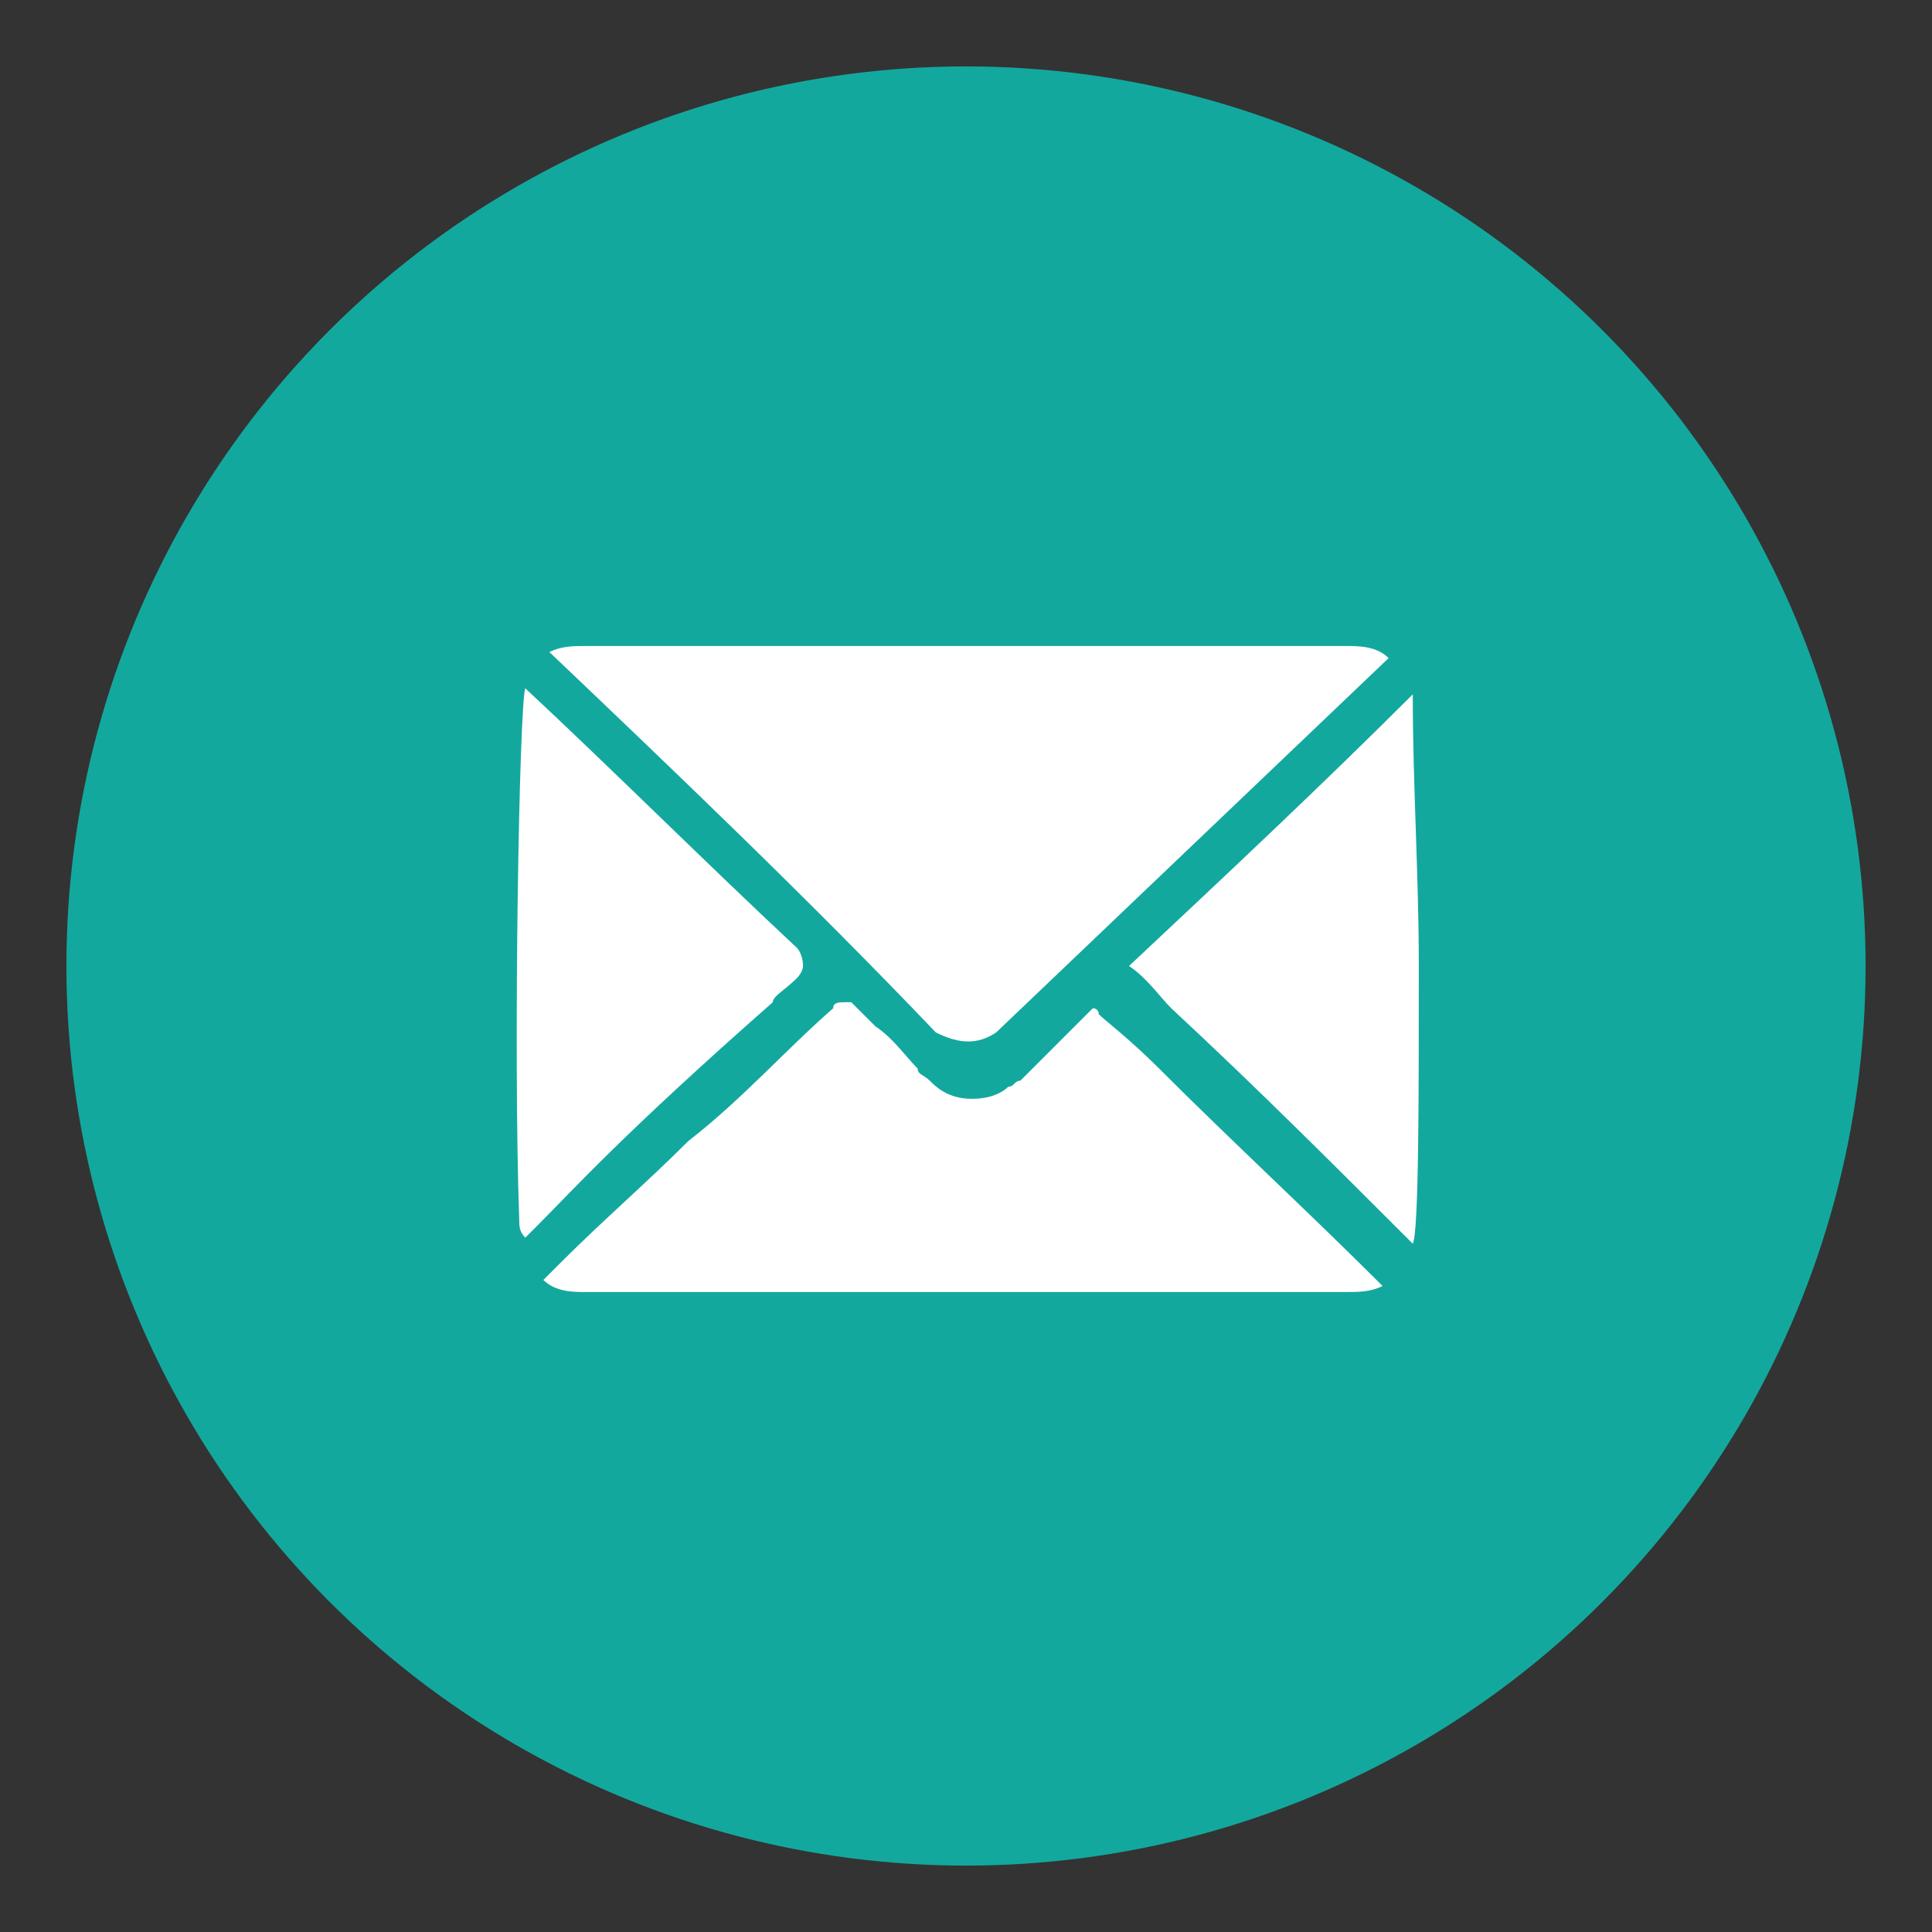
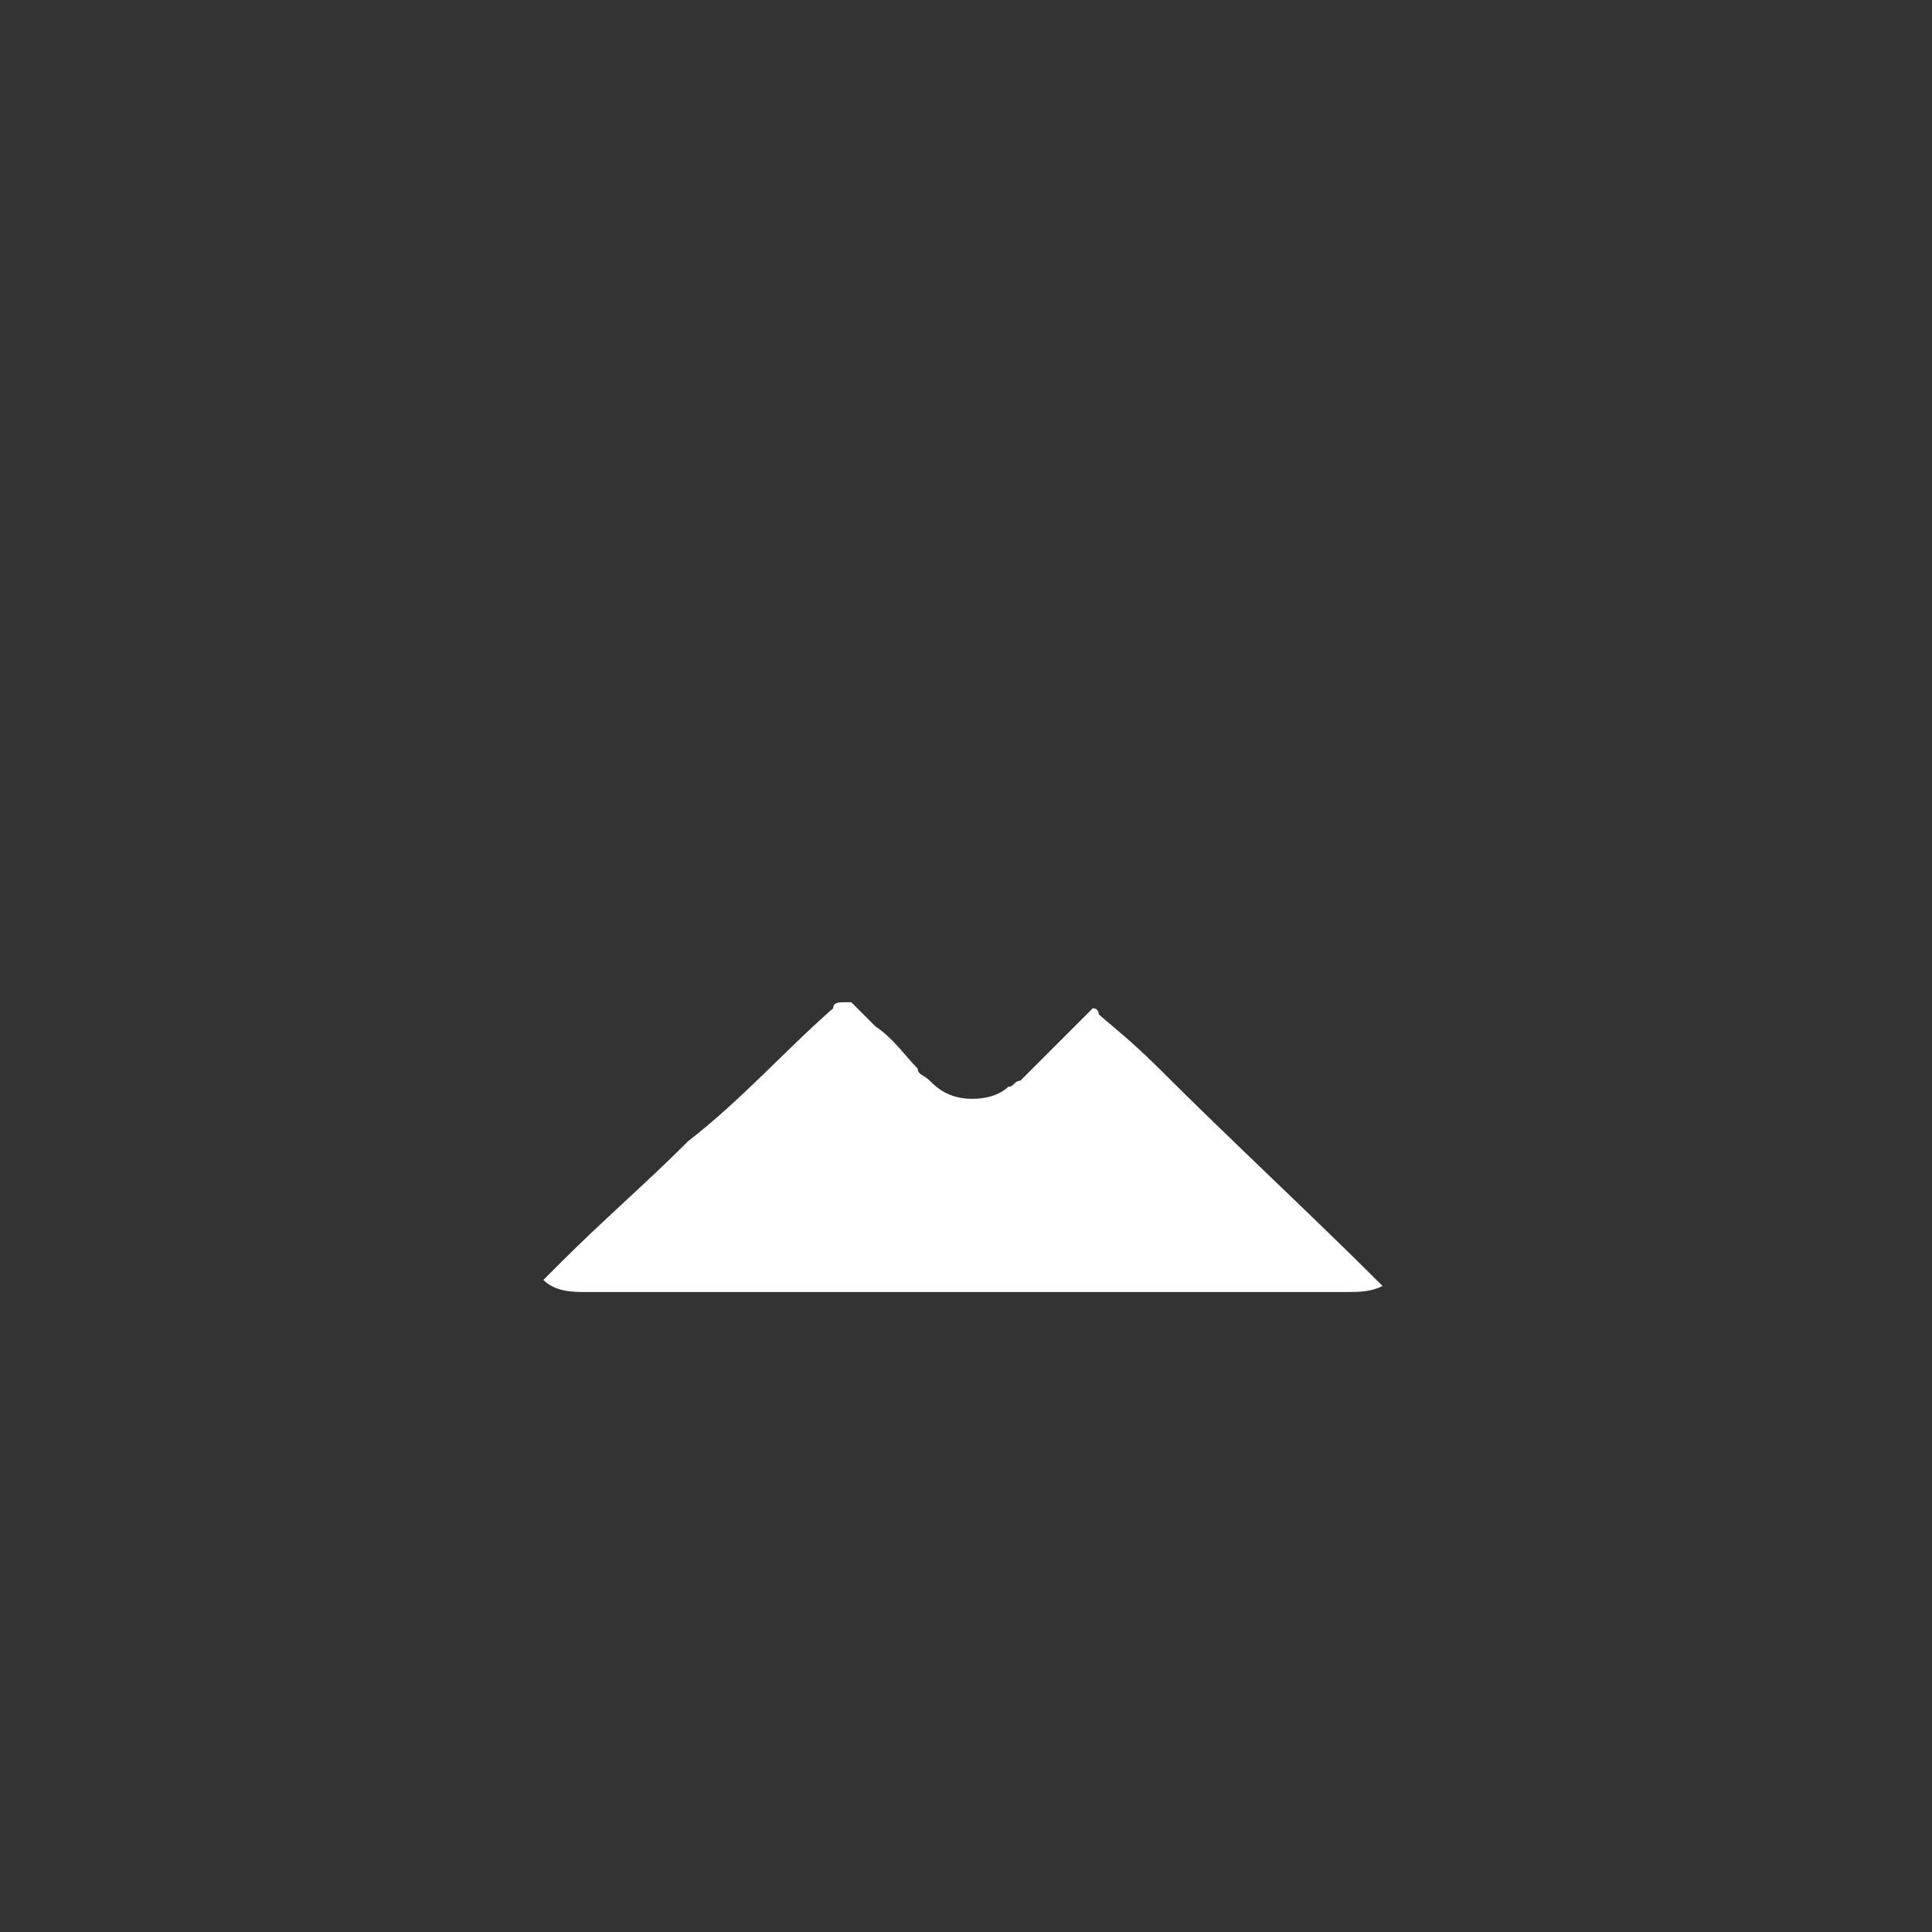
<svg xmlns="http://www.w3.org/2000/svg" version="1.1" x="0px" y="0px" viewBox="0 0 32 32" style="enable-background:new 0 0 32 32;" xml:space="preserve">
  <rect x="0" y="0" width="32" height="32" fill="#333333" stroke="none" />
  <style type="text/css">
	.st0{fill:#13A89E;}
	.st1{fill:#FFFFFF;}
</style>
  <g id="Layer_2">
</g>
  <g id="Layer_1">
    <g>
      <g>
-         <circle class="st0" cx="16" cy="16" r="14.9" />
-       </g>
-       <path class="st1" d="M9.1,10.8c0.2-0.1,0.4-0.1,0.6-0.1c1.5,0,2.9,0,4.4,0c2.7,0,5.5,0,8.2,0c0.2,0,0.5,0,0.7,0.2    c-2.2,2.1-4.3,4.1-6.5,6.2c-0.3,0.2-0.6,0.2-1,0c0,0,0,0,0,0C13.4,14.9,11.2,12.8,9.1,10.8z" />
+         </g>
      <path class="st1" d="M13.8,16.7c0-0.1,0.1-0.1,0.2-0.1c0,0,0.1,0,0.1,0c0,0,0,0,0,0c0.1,0.1,0.2,0.2,0.4,0.4    c0.3,0.2,0.5,0.5,0.7,0.7c0,0.1,0.1,0.1,0.2,0.2c0.1,0.1,0.3,0.3,0.7,0.3c0.3,0,0.5-0.1,0.6-0.2c0.1,0,0.1-0.1,0.2-0.1    c0.2-0.2,0.4-0.4,0.5-0.5c0.3-0.3,0.5-0.5,0.6-0.6c0,0,0.1-0.1,0.1-0.1c0.1,0,0.1,0.1,0.1,0.1c0.1,0.1,0.5,0.4,1,0.9    c1.2,1.2,2.5,2.4,3.7,3.6c-0.2,0.1-0.4,0.1-0.6,0.1c-3.5,0-7,0-10.6,0c-0.7,0-1.3,0-2,0c-0.2,0-0.5,0-0.7-0.2    c0.1-0.1,0.2-0.2,0.3-0.3c0.7-0.7,1.4-1.3,2.1-2C12.3,18.2,13,17.4,13.8,16.7z" />
-       <path class="st1" d="M13.3,16c0,0.1-0.1,0.2-0.1,0.2c-0.2,0.2-0.4,0.3-0.4,0.4c-2.5,2.2-3.3,3.1-3.9,3.7c-0.1,0.1-0.2,0.2-0.2,0.2    c-0.1-0.1-0.1-0.2-0.1-0.3c-0.1-2.8,0-8.5,0.1-8.8c1.5,1.4,3,2.9,4.5,4.3C13.2,15.7,13.3,15.8,13.3,16z" />
-       <path class="st1" d="M19.4,16.7c-0.2-0.2-0.4-0.5-0.7-0.7c1.6-1.5,3.2-3,4.7-4.5c0,1.5,0.1,3,0.1,4.5c0,2.2,0,4.4-0.1,4.6    C22.1,19.3,20.8,18,19.4,16.7z" />
    </g>
  </g>
</svg>